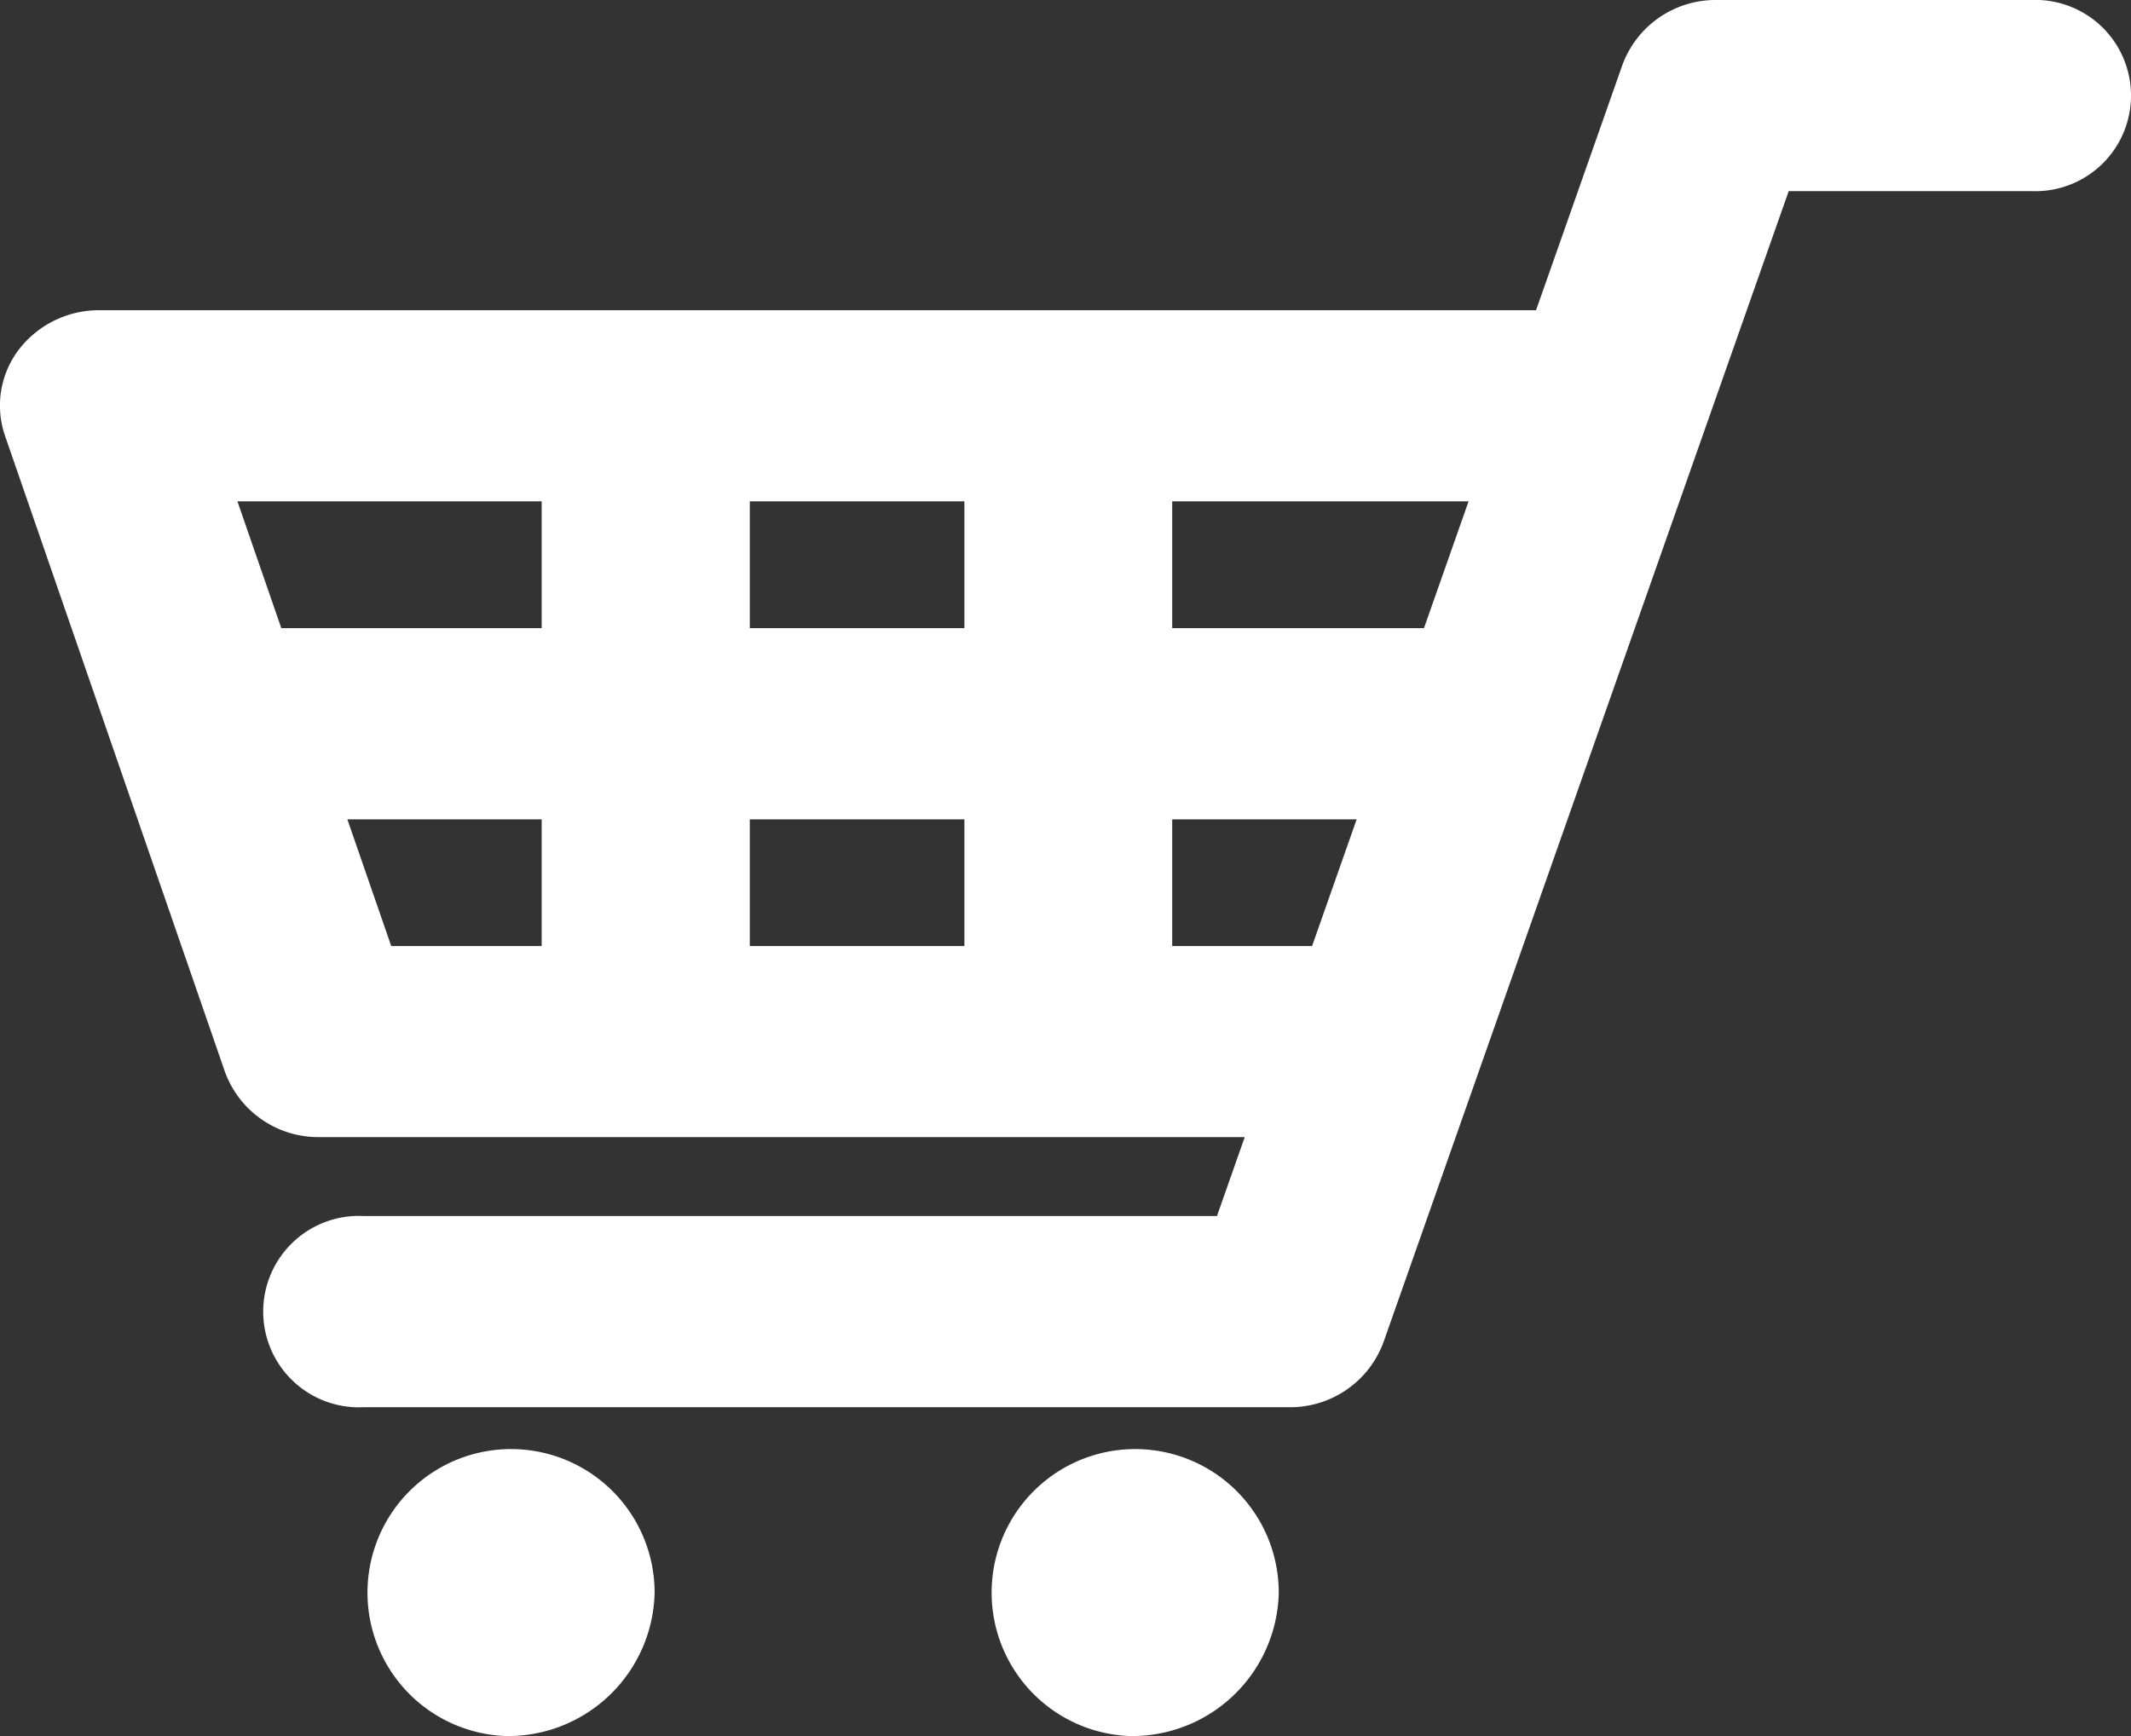
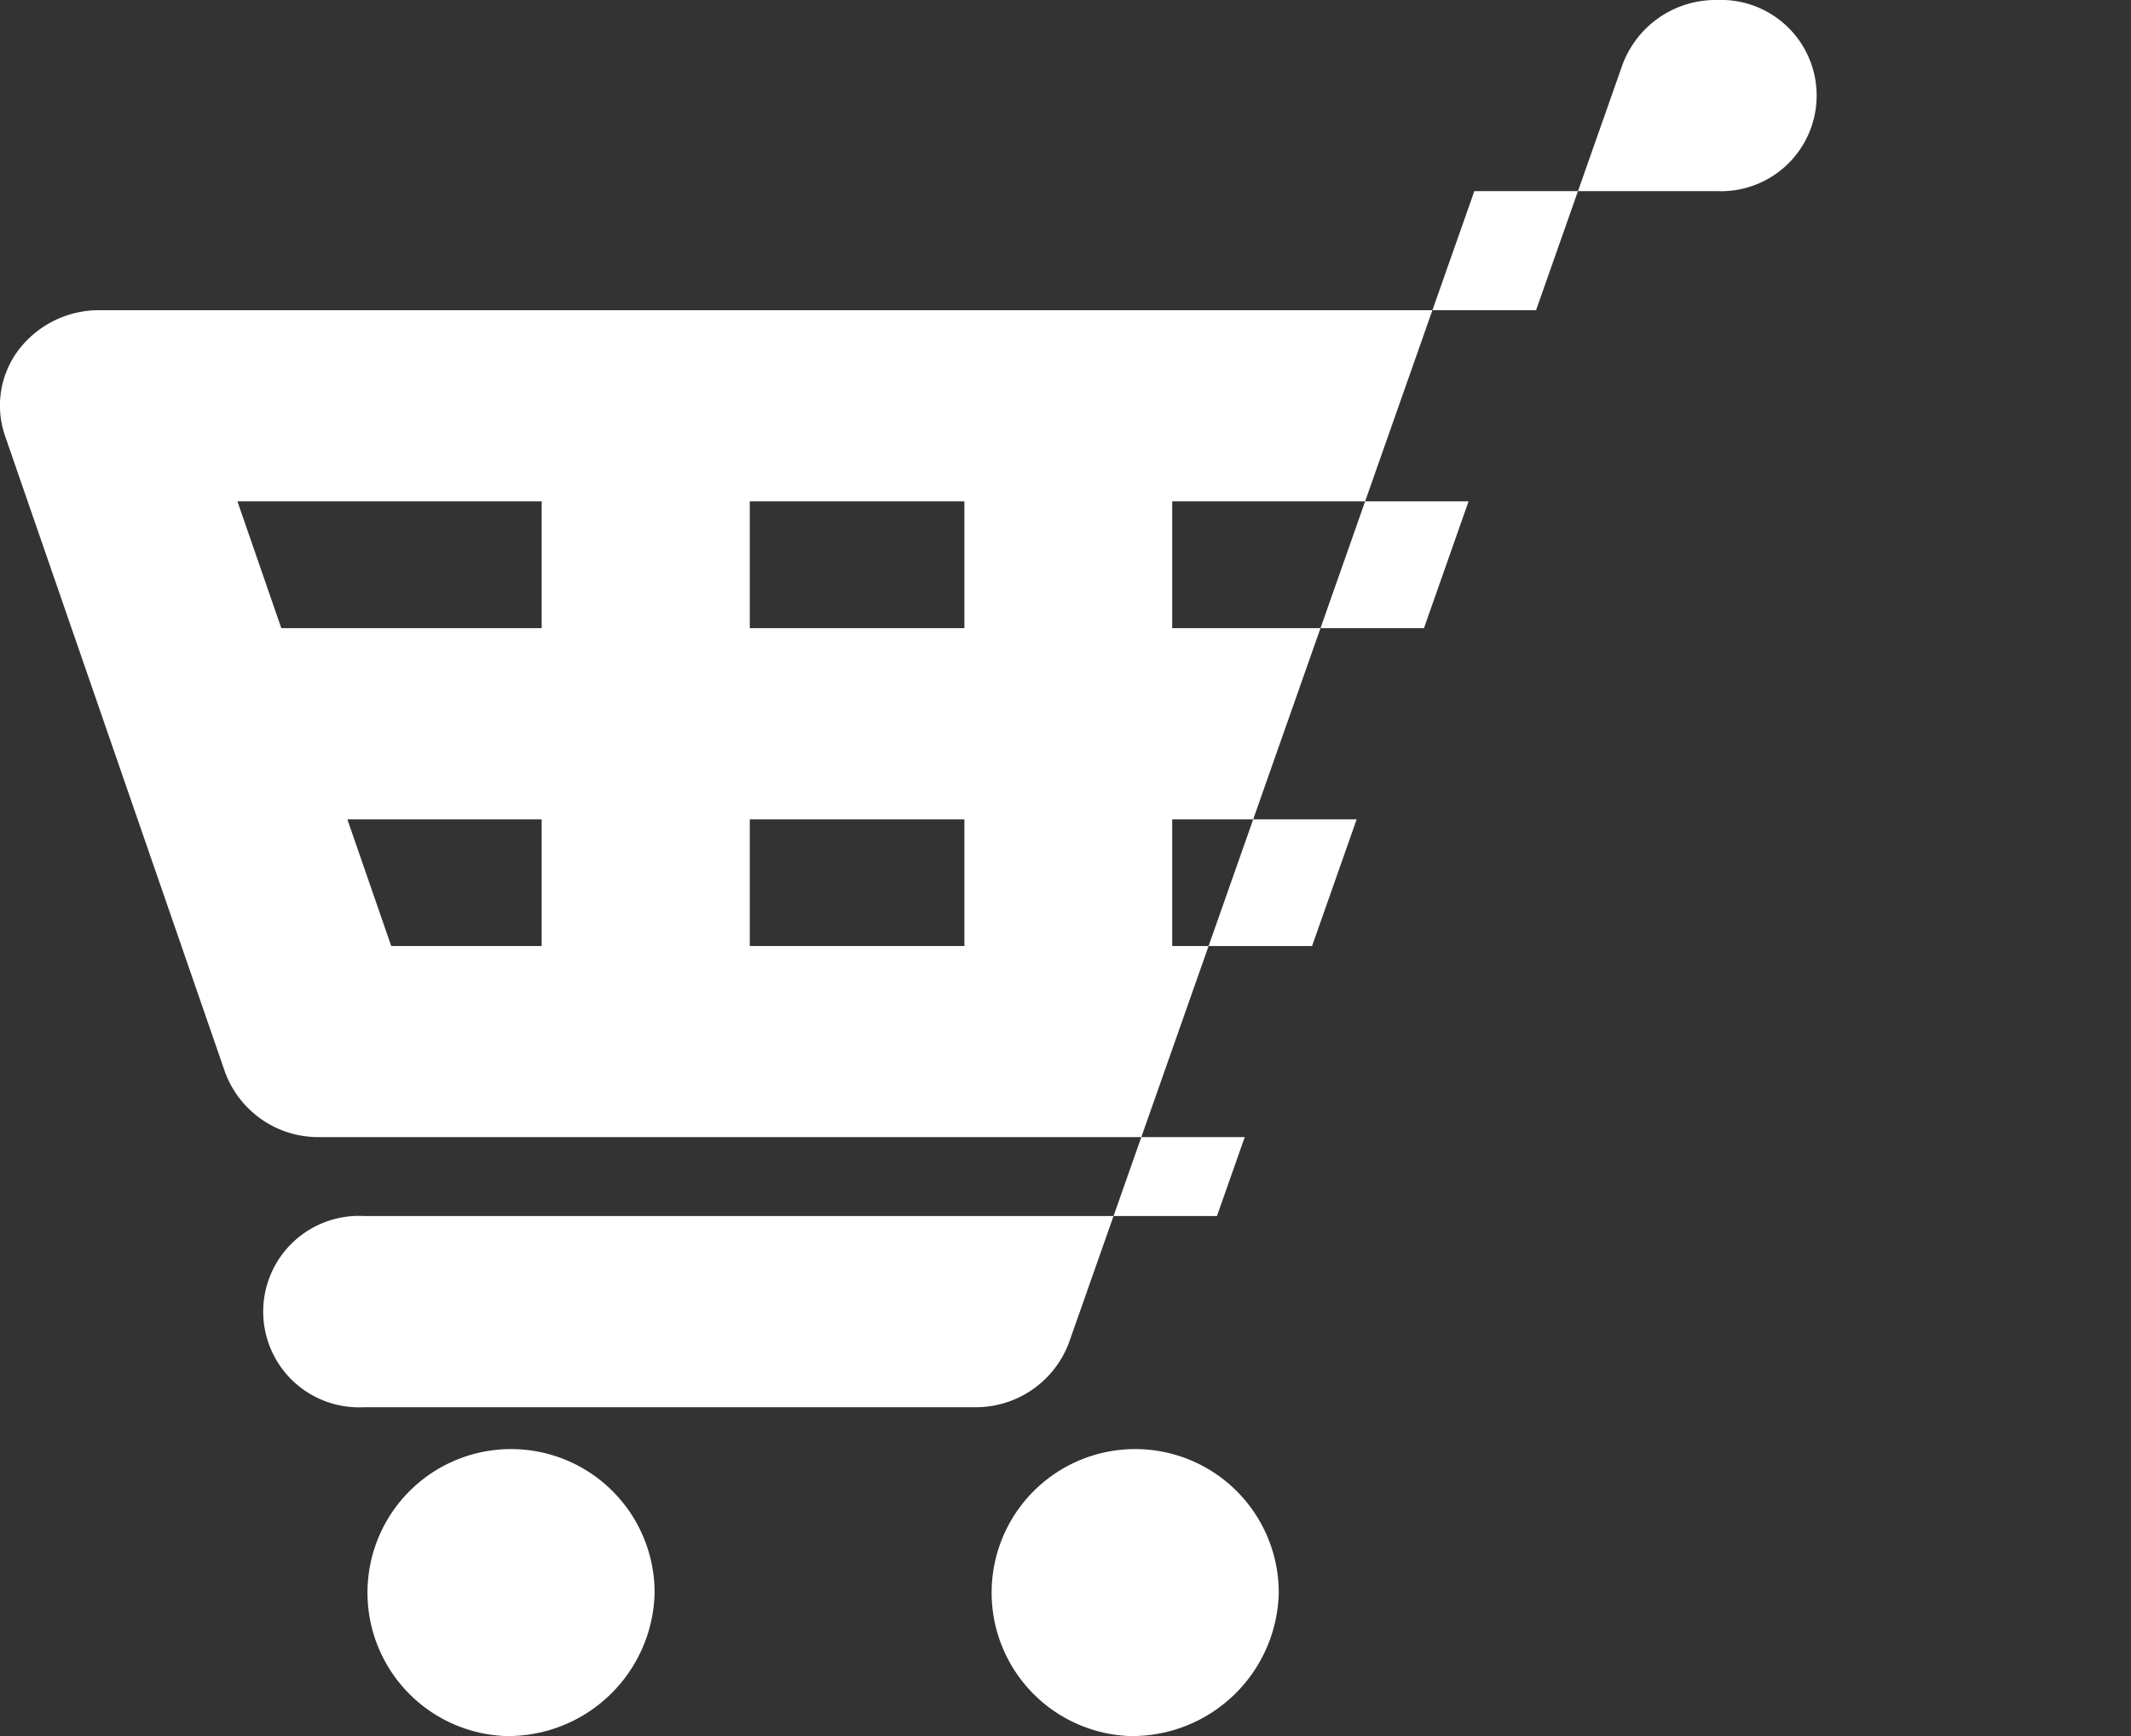
<svg xmlns="http://www.w3.org/2000/svg" width="27" height="22" viewBox="0 0 27 22">
  <rect x="0" y="0" width="27" height="22" fill="#333333" stroke="none" />
  <defs>
    <style>
      .cls-1 {
        fill: #fff;
        fill-rule: evenodd;
      }
    </style>
  </defs>
-   <path id="cart.svg" class="cls-1" d="M715.4,791a1.819,1.819,0,1,1,1.894-1.817A1.858,1.858,0,0,1,715.4,791Zm7.908,0a1.819,1.819,0,1,1,1.894-1.817A1.858,1.858,0,0,1,723.31,791Zm-9.7-4.167a1.213,1.213,0,1,1,0-2.423h10.811l0.352-1H713.049a1.258,1.258,0,0,1-1.2-.83l-2.786-8.059a1.173,1.173,0,0,1,.175-1.09,1.282,1.282,0,0,1,1.024-.5h18.2l1.094-3.108a1.258,1.258,0,0,1,1.2-.823h3.983a1.212,1.212,0,1,1,0,2.422h-3.076l-5.134,14.587a1.259,1.259,0,0,1-1.2.824H713.612Zm12.016-5.844,0.565-1.606h-2.337v1.606h1.772Zm-4.405,0v-1.606H718.5v1.606h2.724Zm-5.356,0v-1.606h-2.462l0.556,1.606h1.906Zm11.179-4.029,0.565-1.607h-3.755v1.607h3.19Zm-5.823,0v-1.607H718.5v1.607h2.724Zm-5.356,0v-1.607h-3.855l0.556,1.607h3.3Z" transform="translate(-709 -769)" />
+   <path id="cart.svg" class="cls-1" d="M715.4,791a1.819,1.819,0,1,1,1.894-1.817A1.858,1.858,0,0,1,715.4,791Zm7.908,0a1.819,1.819,0,1,1,1.894-1.817A1.858,1.858,0,0,1,723.31,791Zm-9.7-4.167a1.213,1.213,0,1,1,0-2.423h10.811l0.352-1H713.049a1.258,1.258,0,0,1-1.2-.83l-2.786-8.059a1.173,1.173,0,0,1,.175-1.09,1.282,1.282,0,0,1,1.024-.5h18.2l1.094-3.108a1.258,1.258,0,0,1,1.2-.823a1.212,1.212,0,1,1,0,2.422h-3.076l-5.134,14.587a1.259,1.259,0,0,1-1.2.824H713.612Zm12.016-5.844,0.565-1.606h-2.337v1.606h1.772Zm-4.405,0v-1.606H718.5v1.606h2.724Zm-5.356,0v-1.606h-2.462l0.556,1.606h1.906Zm11.179-4.029,0.565-1.607h-3.755v1.607h3.19Zm-5.823,0v-1.607H718.5v1.607h2.724Zm-5.356,0v-1.607h-3.855l0.556,1.607h3.3Z" transform="translate(-709 -769)" />
</svg>